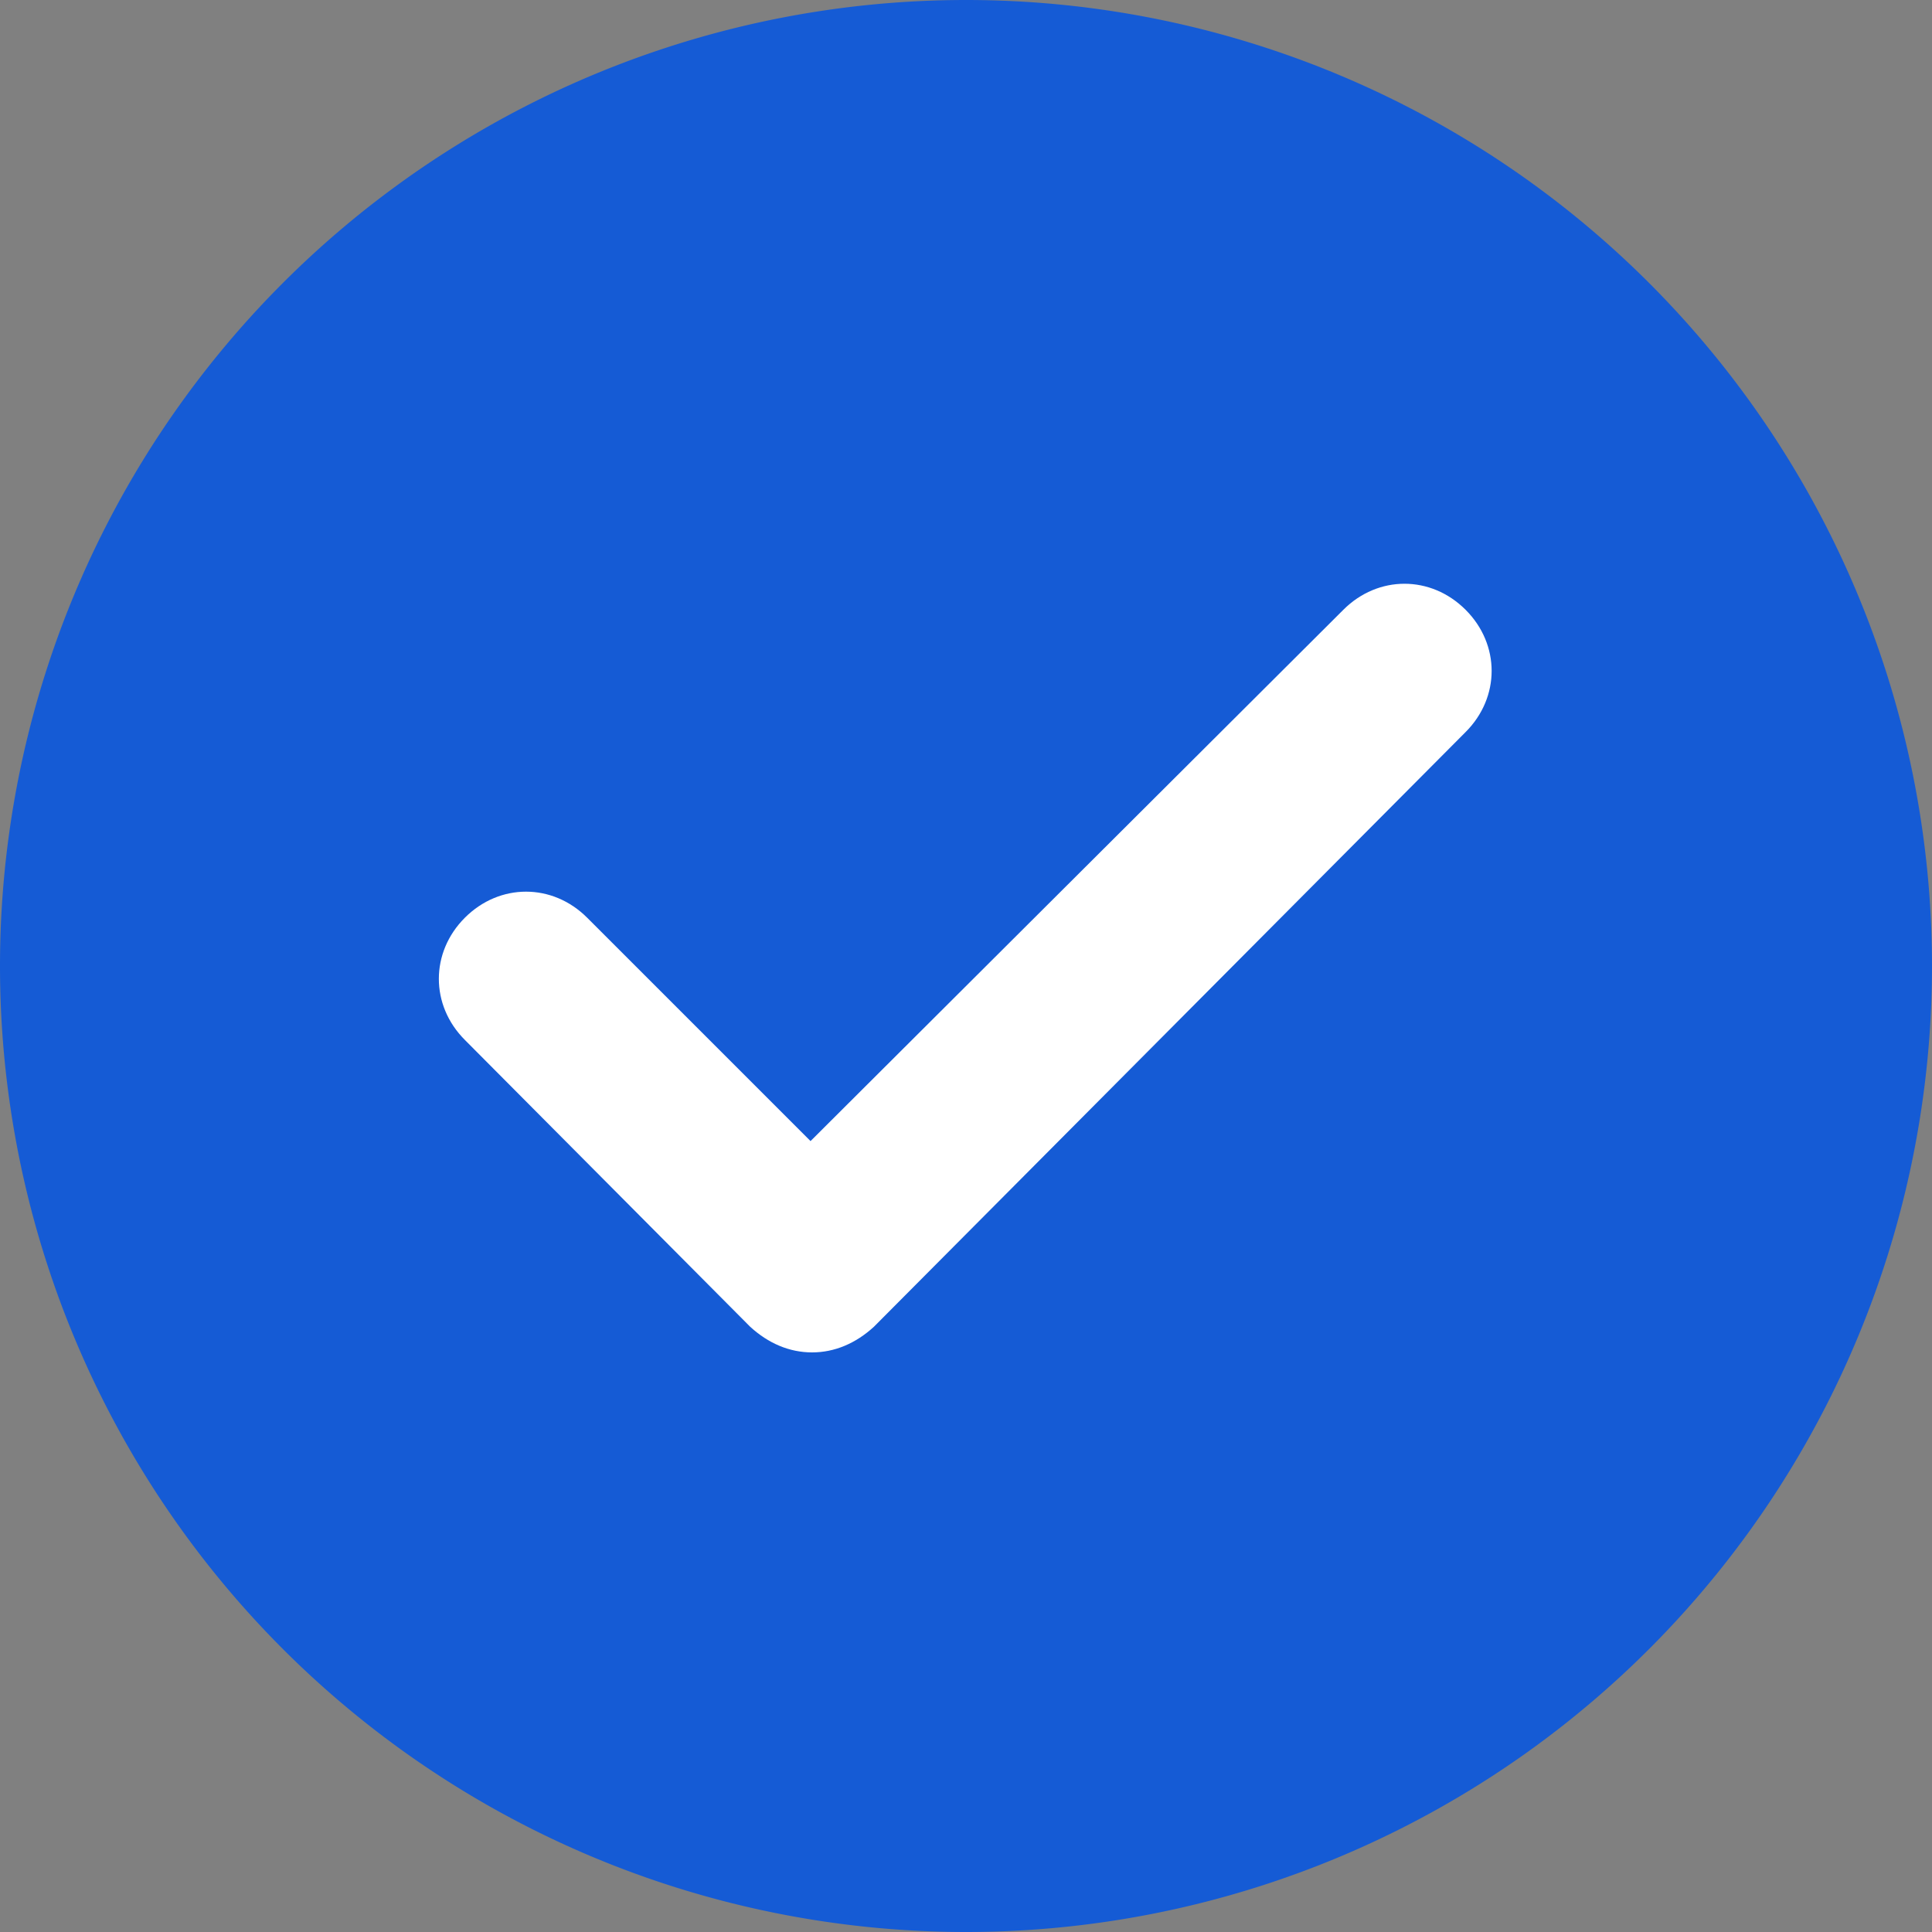
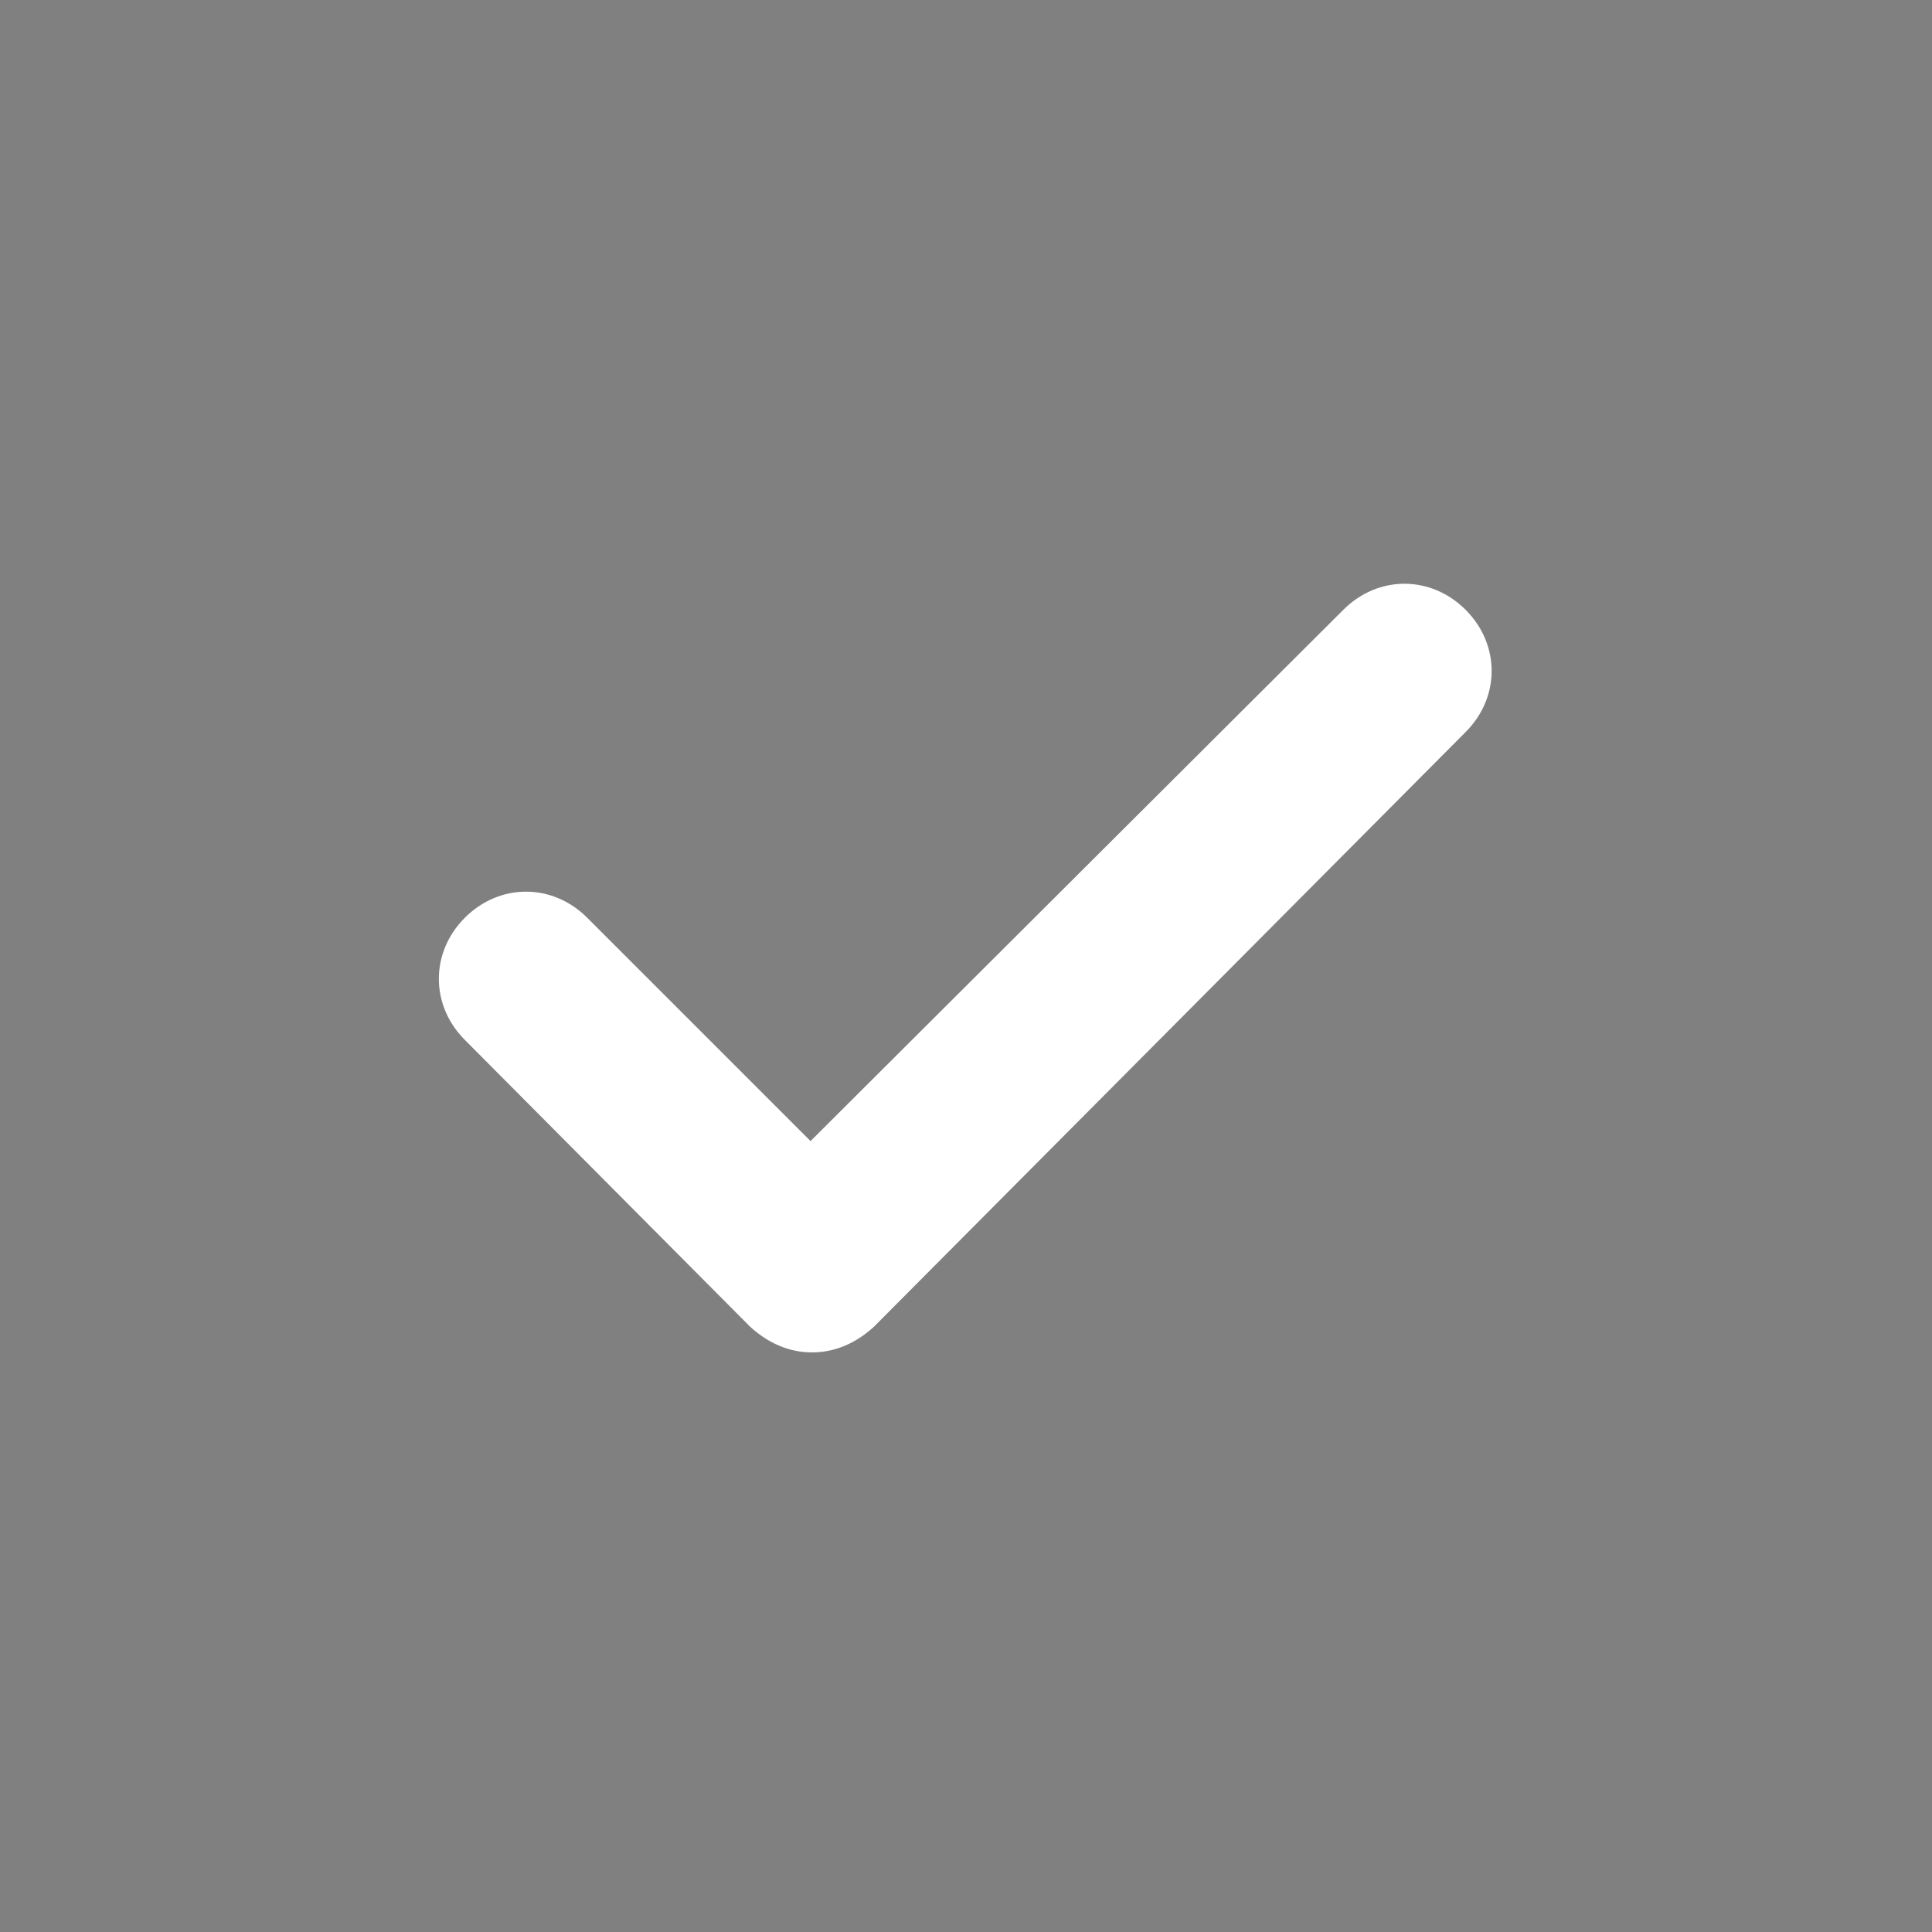
<svg xmlns="http://www.w3.org/2000/svg" t="1711802662008" class="icon" viewBox="0 0 1024 1024" version="1.1" p-id="13589" width="256" height="256">
  <rect x="0" y="0" width="1024" height="1024" fill="#808080" stroke="none" />
-   <path d="M512 92.8c230.4 0 419.2 188.8 419.2 419.2S742.4 931.2 512 931.2 92.8 742.4 92.8 512 281.6 92.8 512 92.8" fill="#1D2633" p-id="13590" />
-   <path d="M512 512m-512 0a512 512 0 1 0 1024 0 512 512 0 1 0-1024 0Z" fill="#155bd5" p-id="13591" data-spm-anchor-id="a313x.search_index.0.i7.10453a81D81VMz" class="selected" />
+   <path d="M512 512m-512 0Z" fill="#155bd5" p-id="13591" data-spm-anchor-id="a313x.search_index.0.i7.10453a81D81VMz" class="selected" />
  <path d="M430.4 716.8c-12 0-23.2-4.8-32.8-13.6l-151.2-152c-18.4-18.4-18.4-46.4 0-64.8s46.4-18.4 64.8 0l118.4 118.4L712 323.2c18.4-18.4 46.4-18.4 64.8 0s18.4 46.4 0 64.8L463.2 703.2c-9.6 8.8-20.8 13.6-32.8 13.6z" fill="#FFFFFF" p-id="13592" />
</svg>